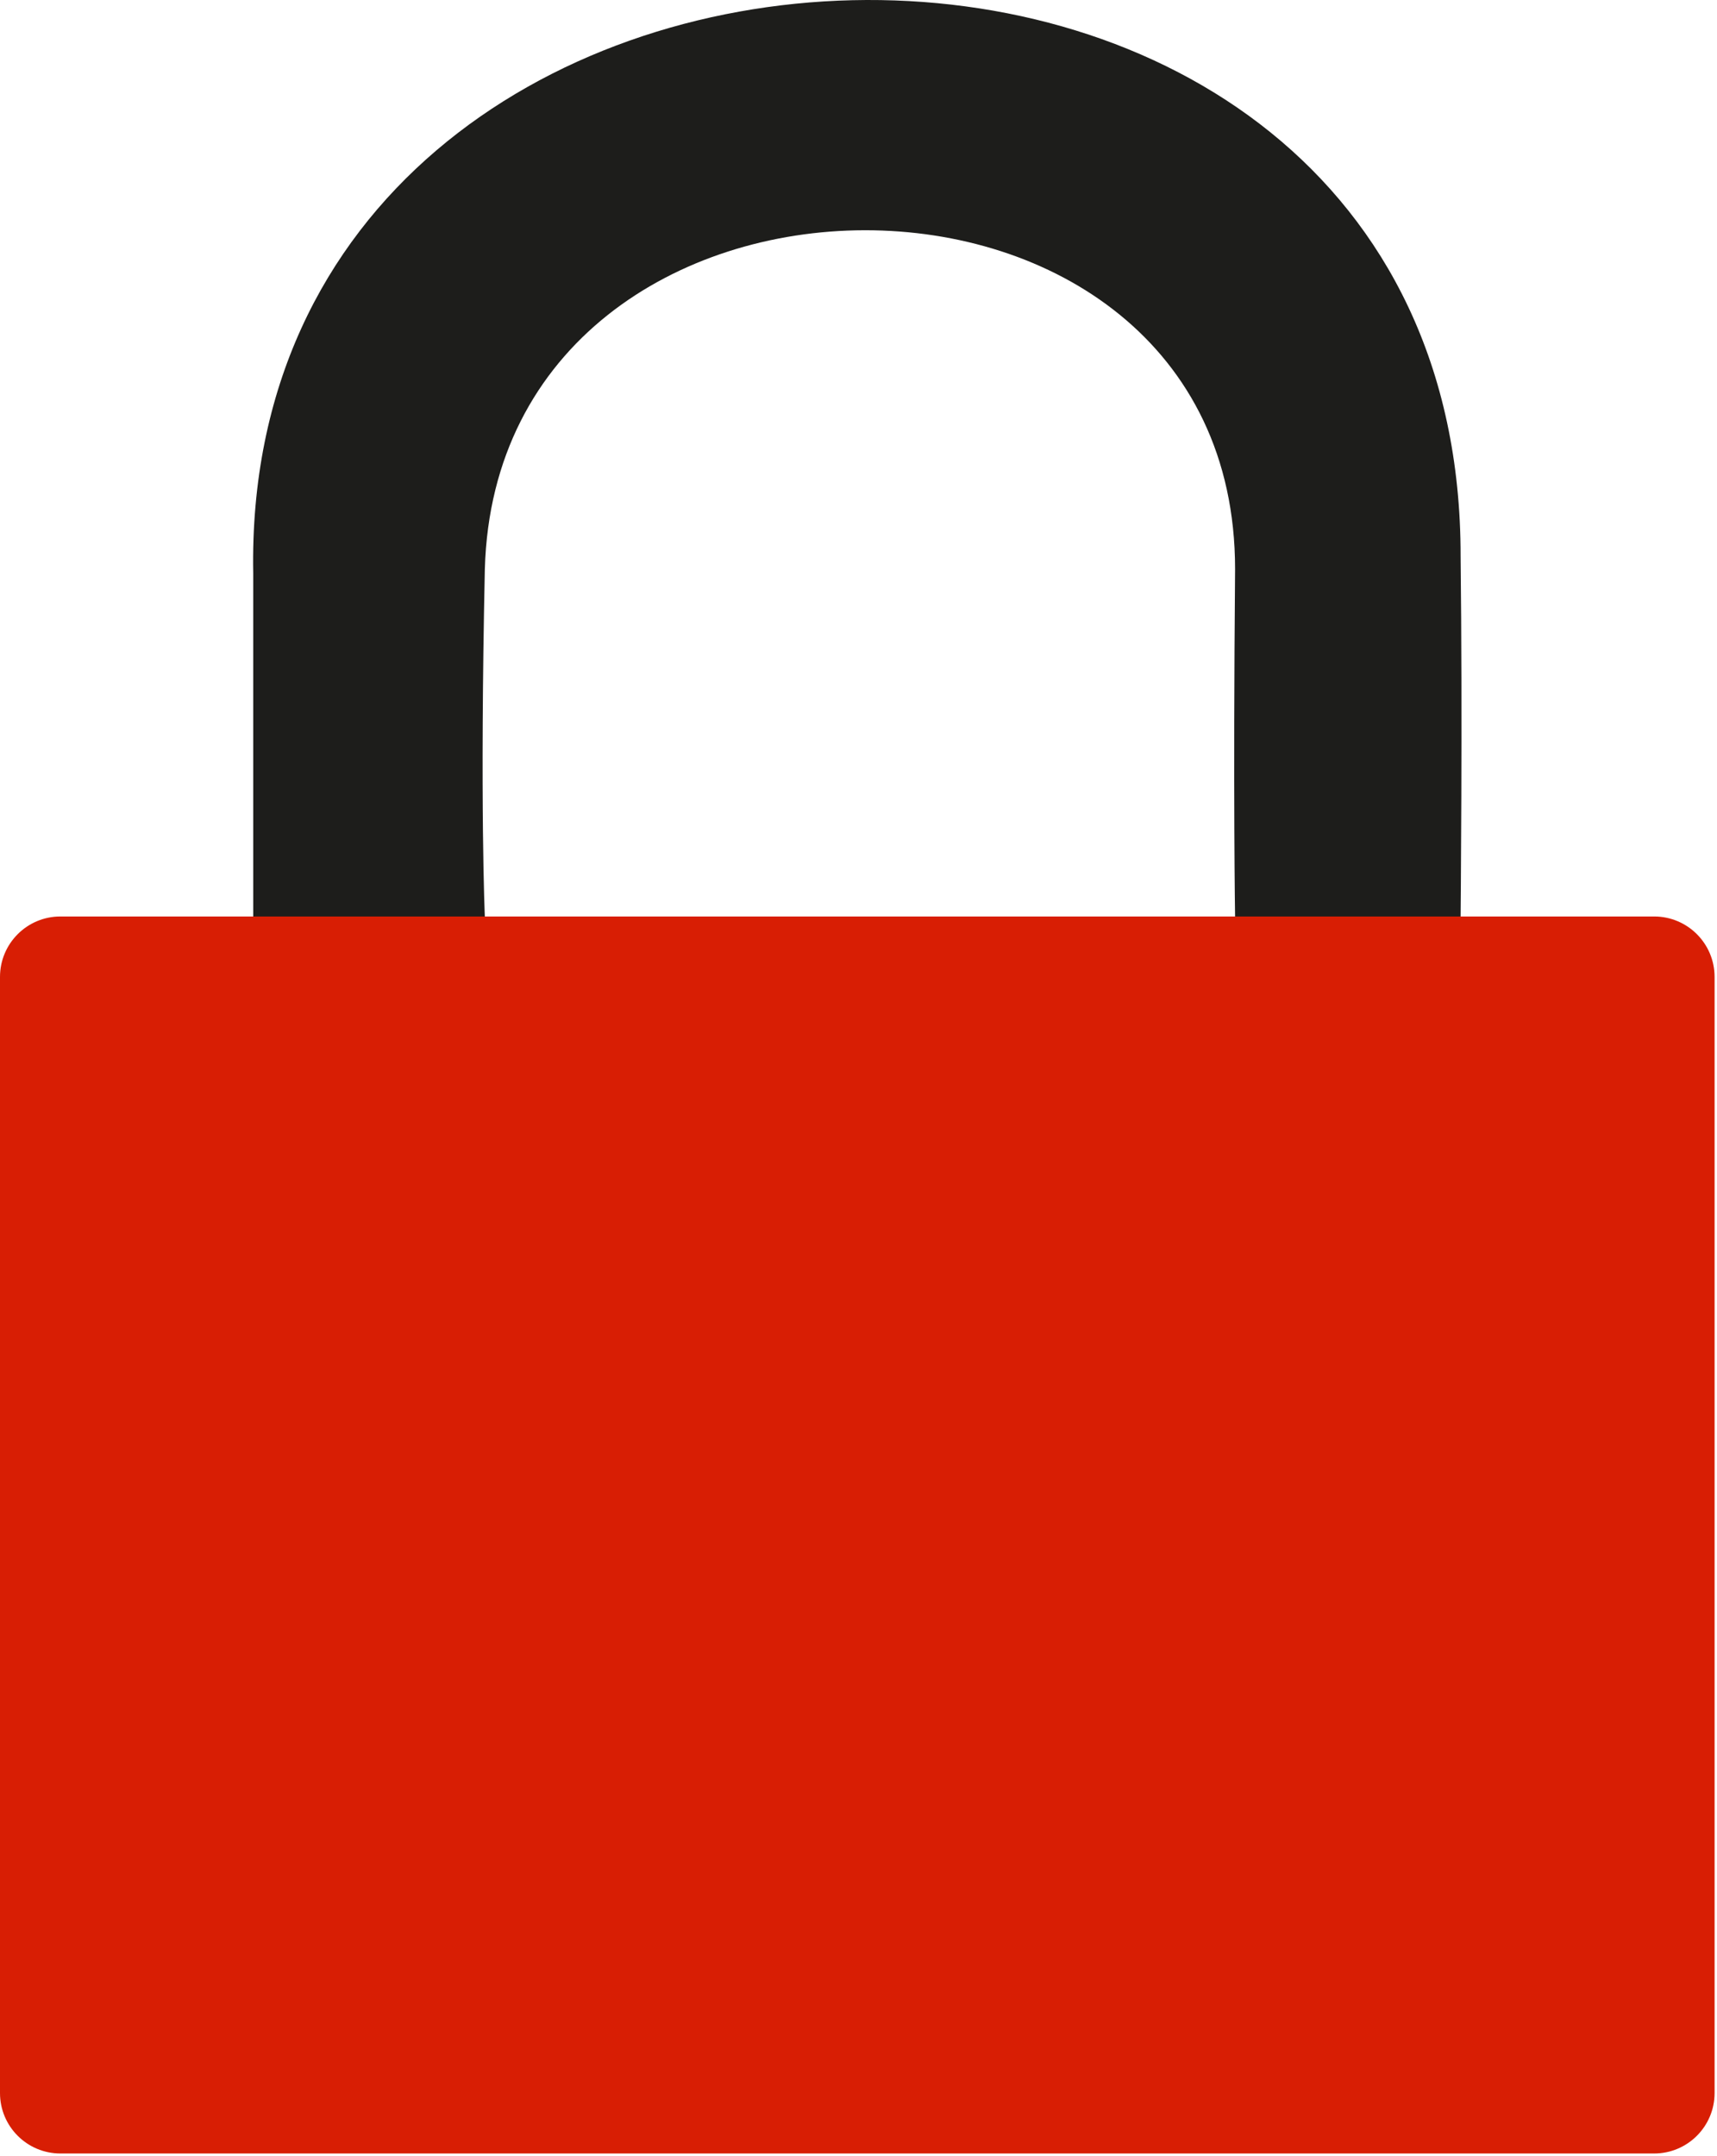
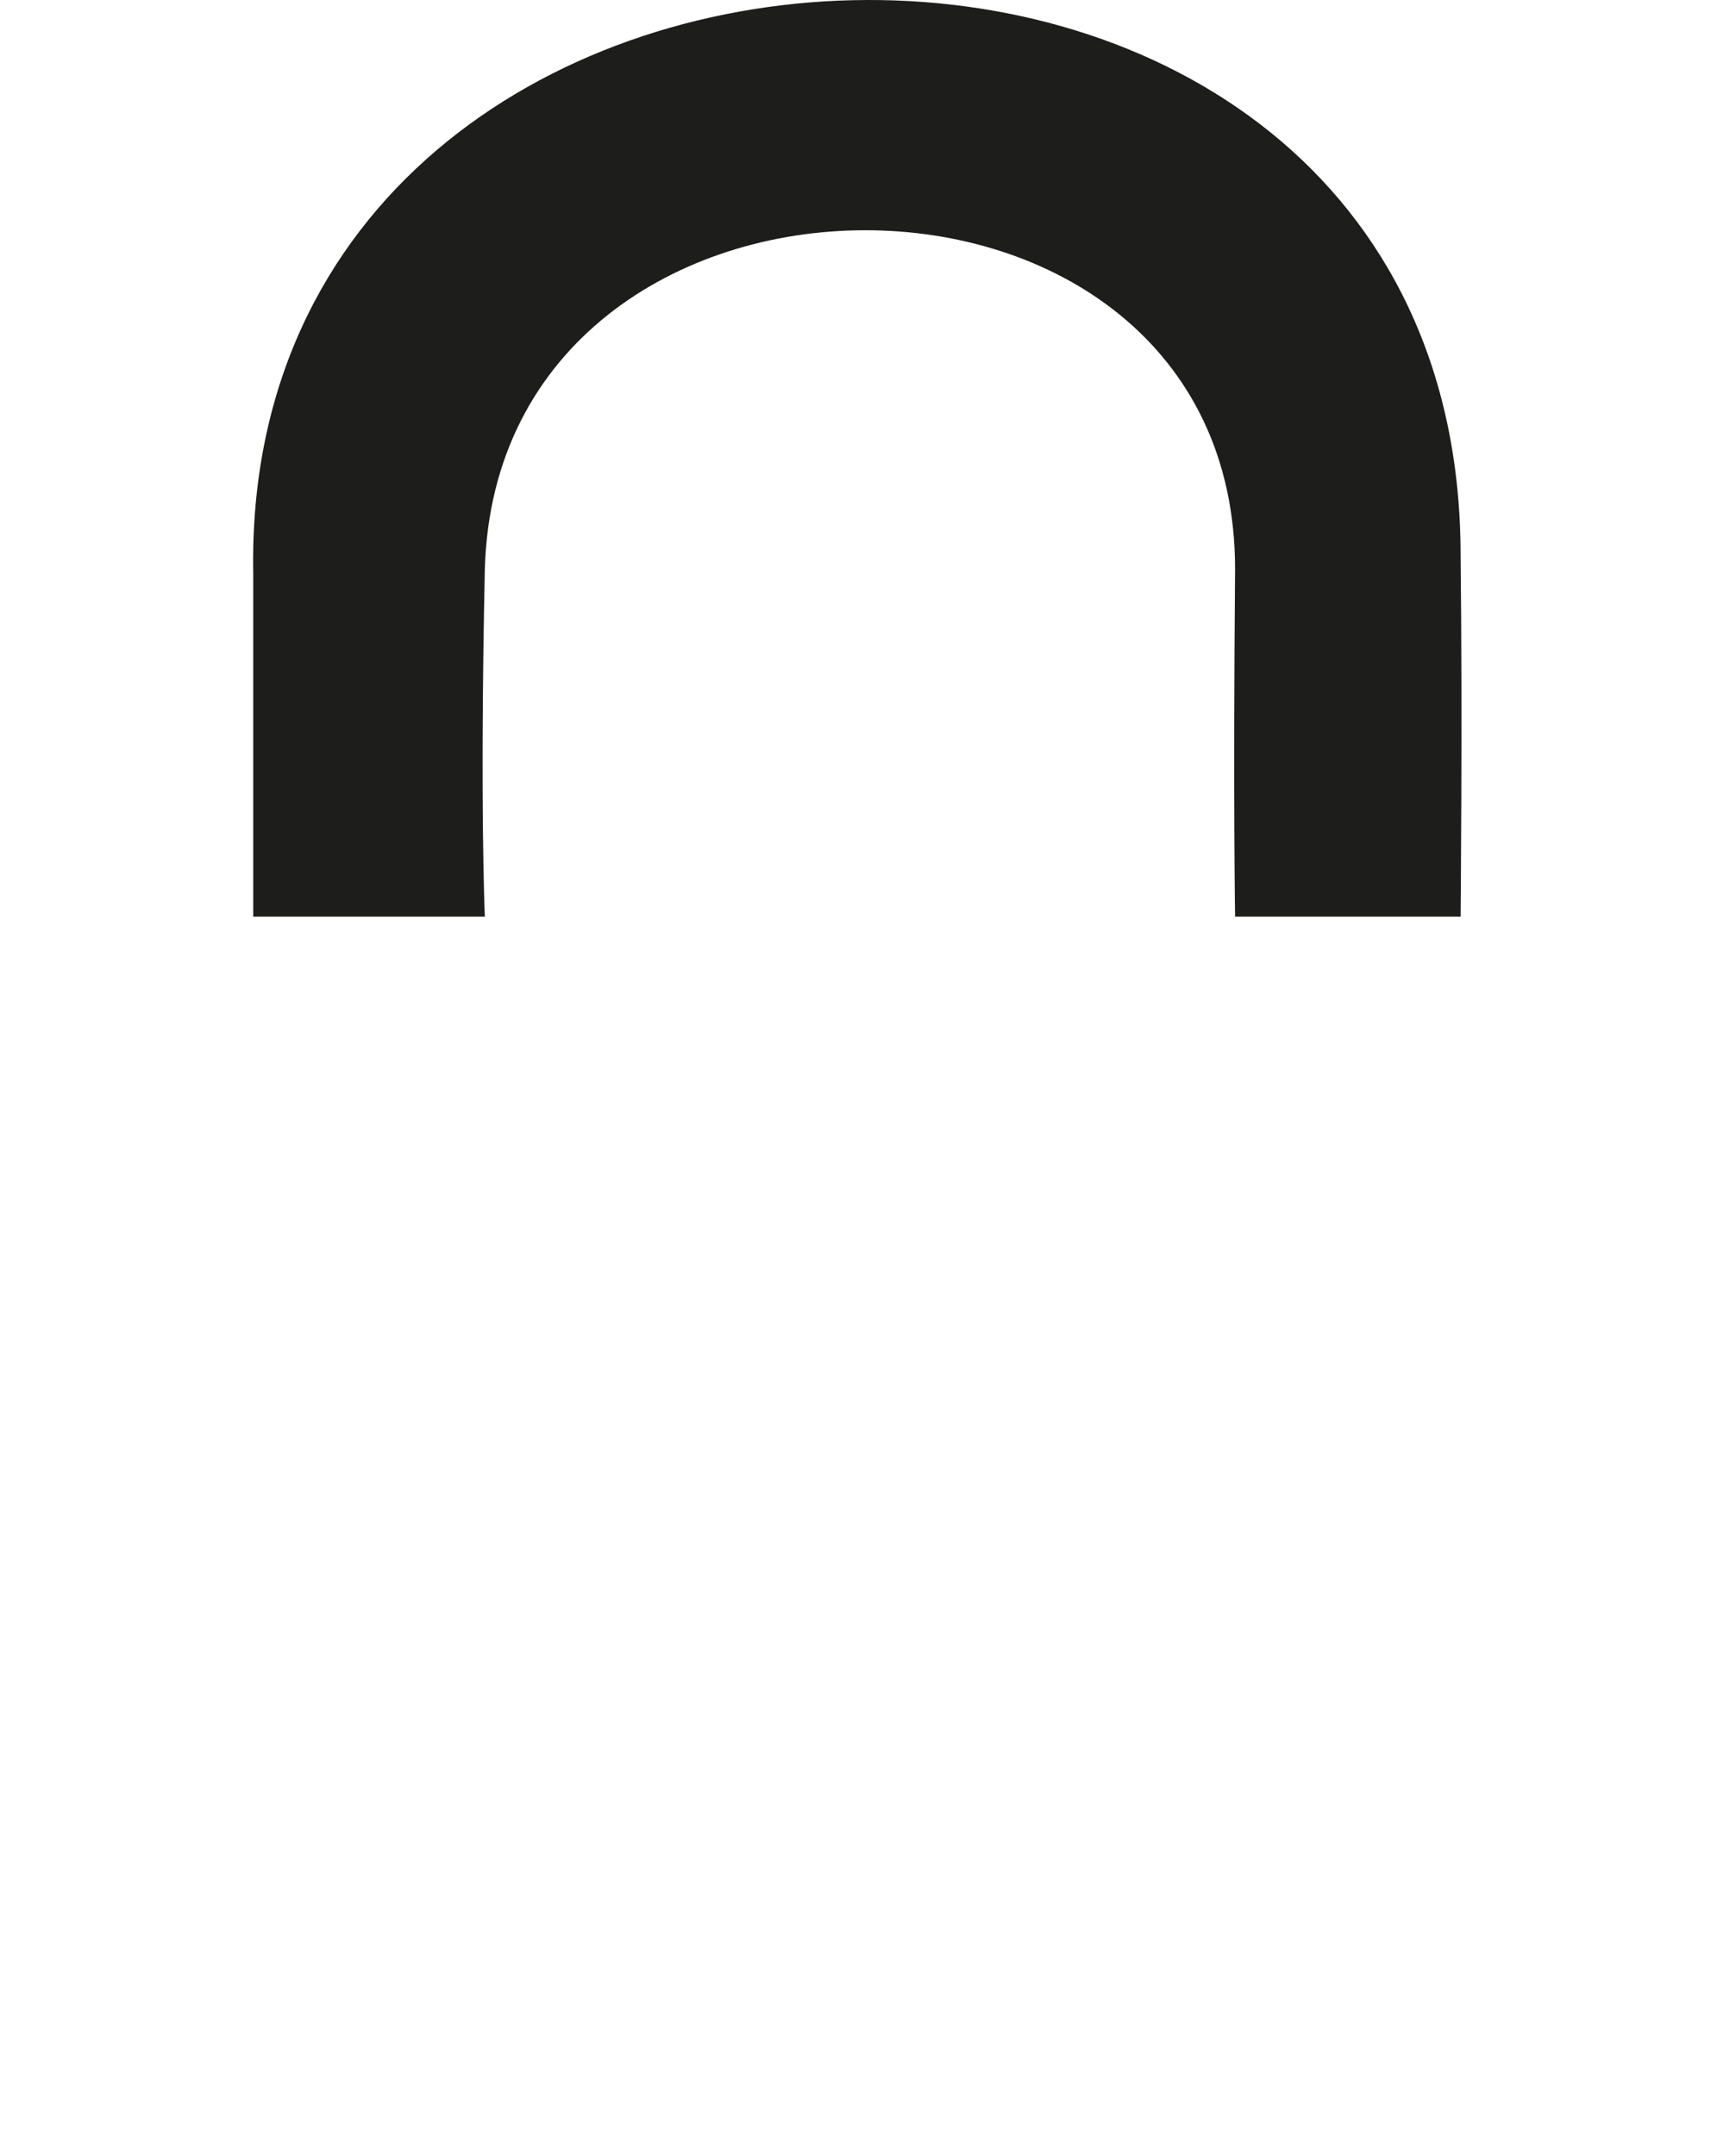
<svg xmlns="http://www.w3.org/2000/svg" width="341" height="428" viewBox="0 0 341 428" fill="none">
  <path d="M50.29 113.825C47.63 -33.375 290.25 -41.275 290.08 110.445C290.46 142.445 290.08 181.955 290.08 181.955H245.29C245.29 181.955 244.9 158.635 245.29 112.955C245.29 23.105 98.83 23.485 96.29 112.955C95.29 159.955 96.29 181.955 96.29 181.955H50.29V113.835V113.825Z" fill="#1D1D1B" />
-   <path d="M328.52 181.945H12C5.373 181.945 0 187.317 0 193.945V415.525C0 422.152 5.373 427.525 12 427.525H328.52C335.147 427.525 340.52 422.152 340.52 415.525V193.945C340.52 187.317 335.147 181.945 328.52 181.945Z" fill="#D81E04" />
</svg>